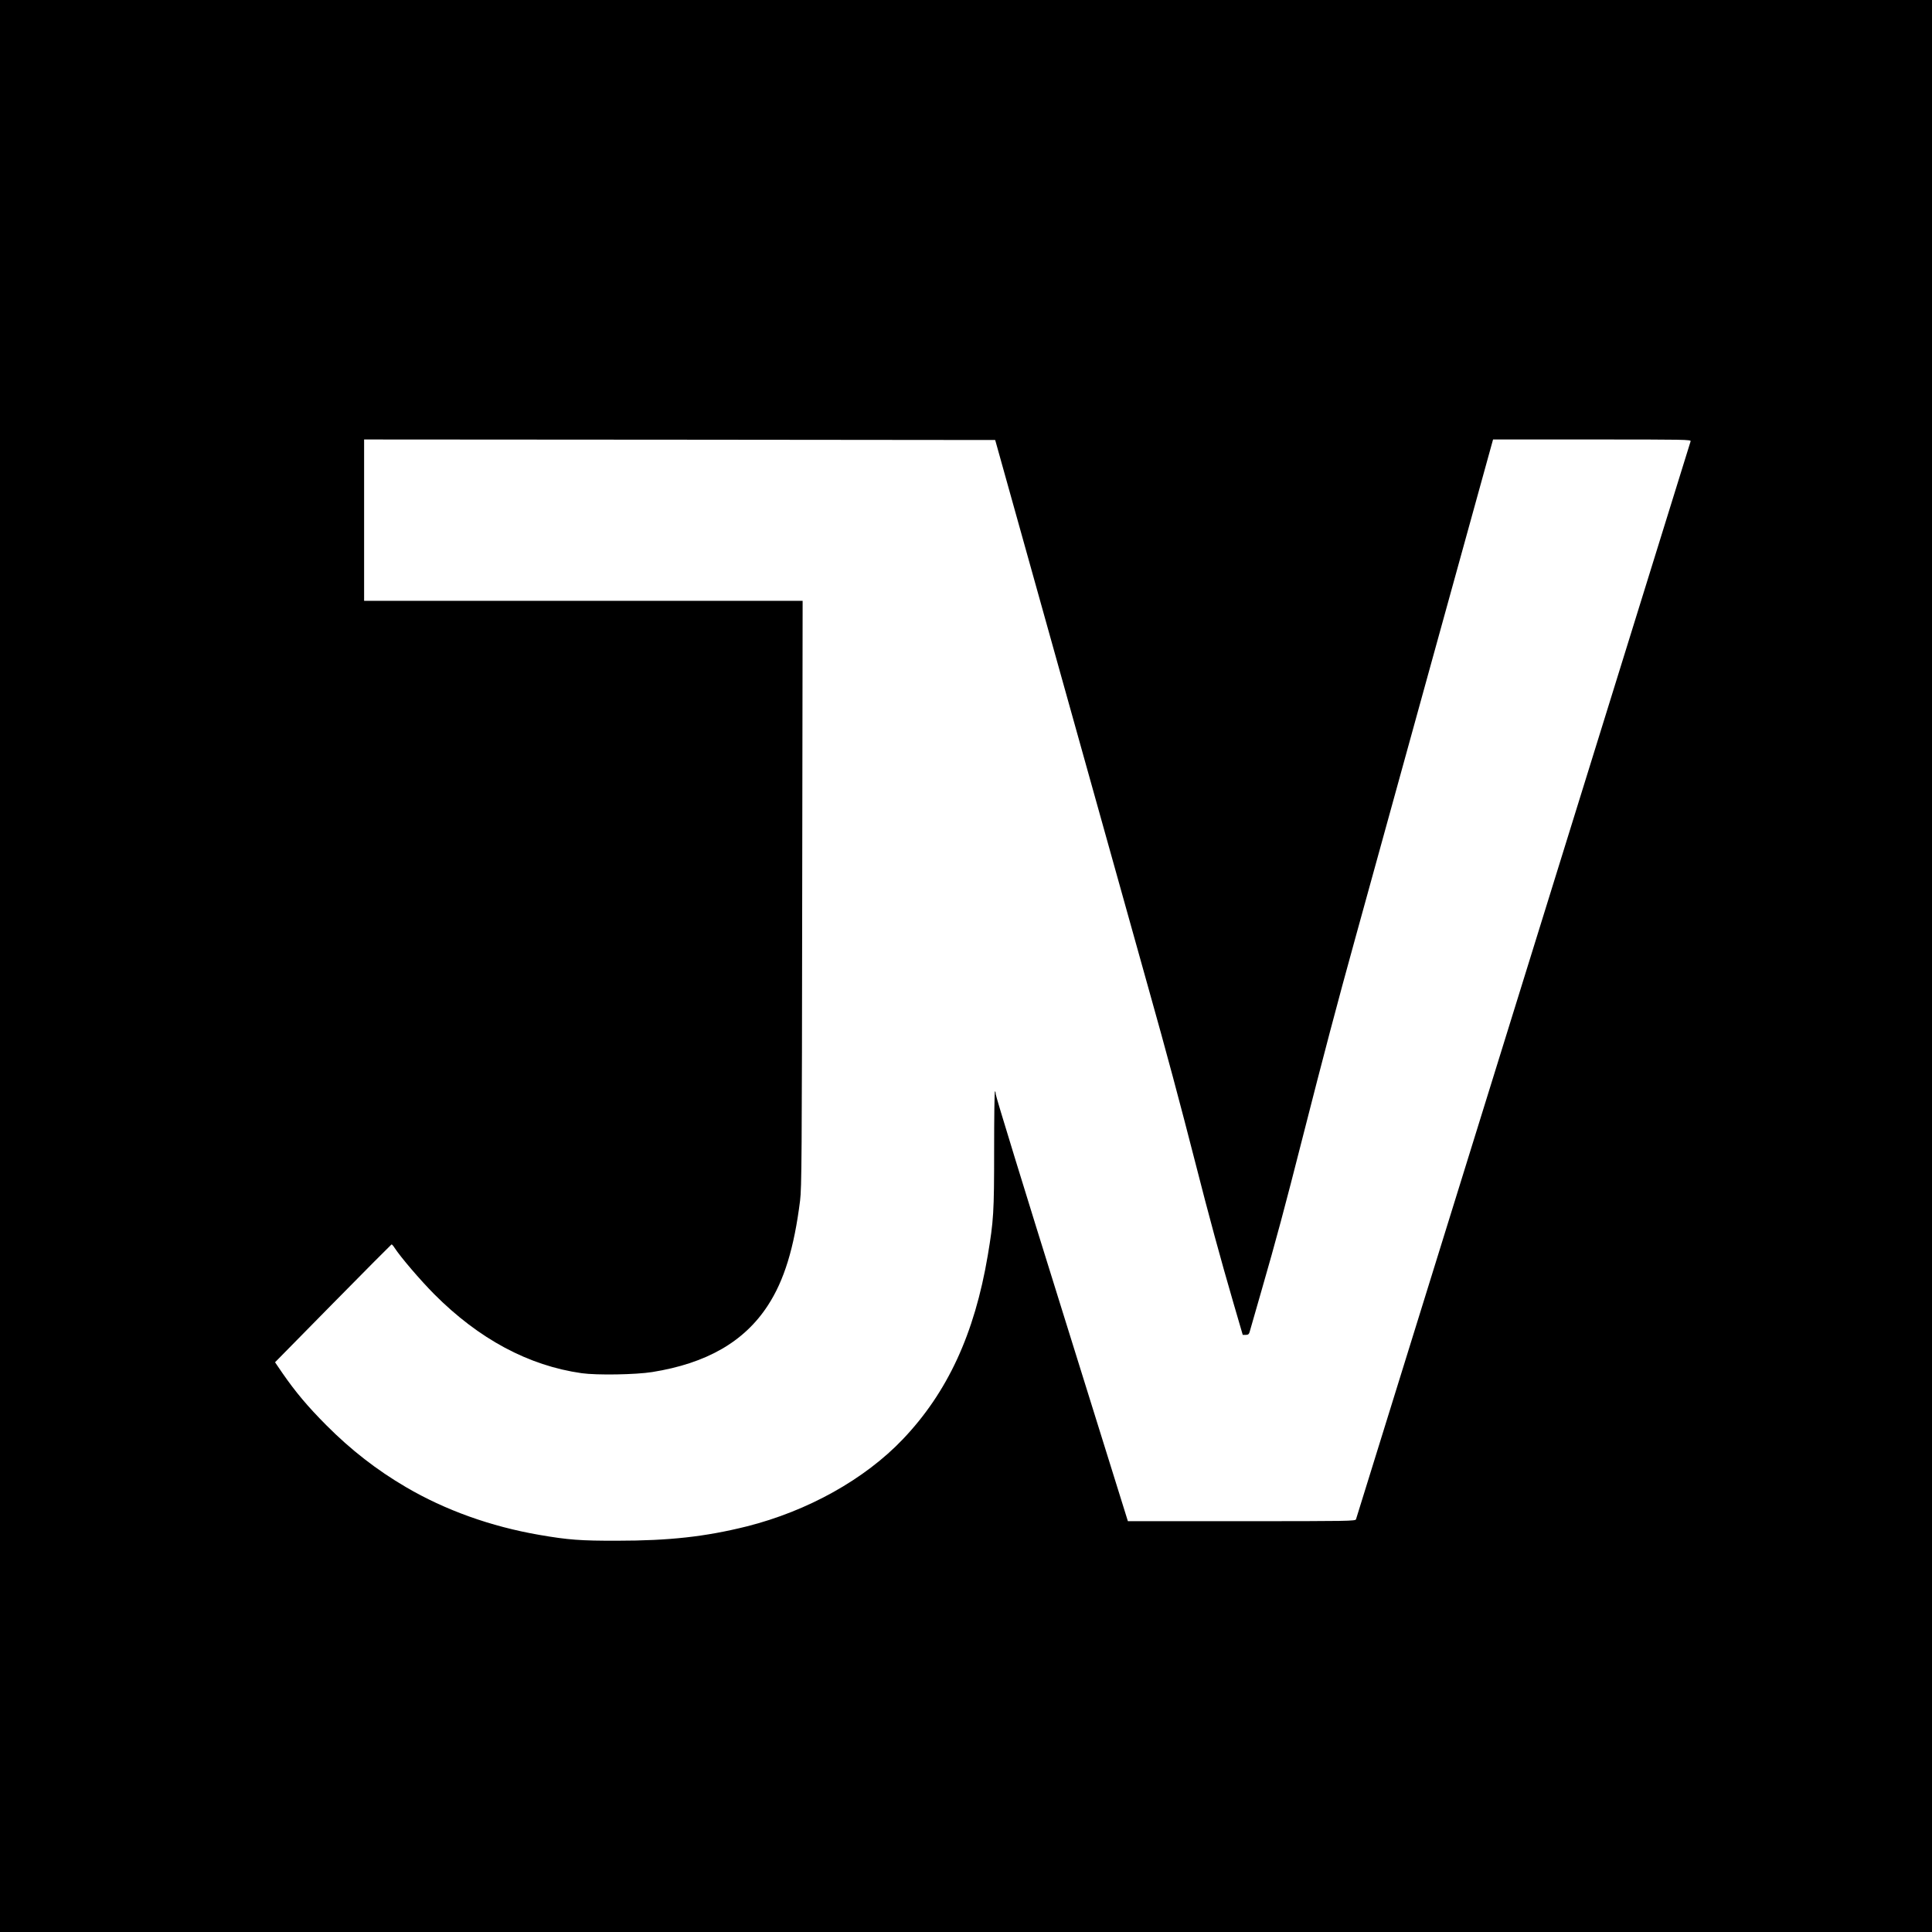
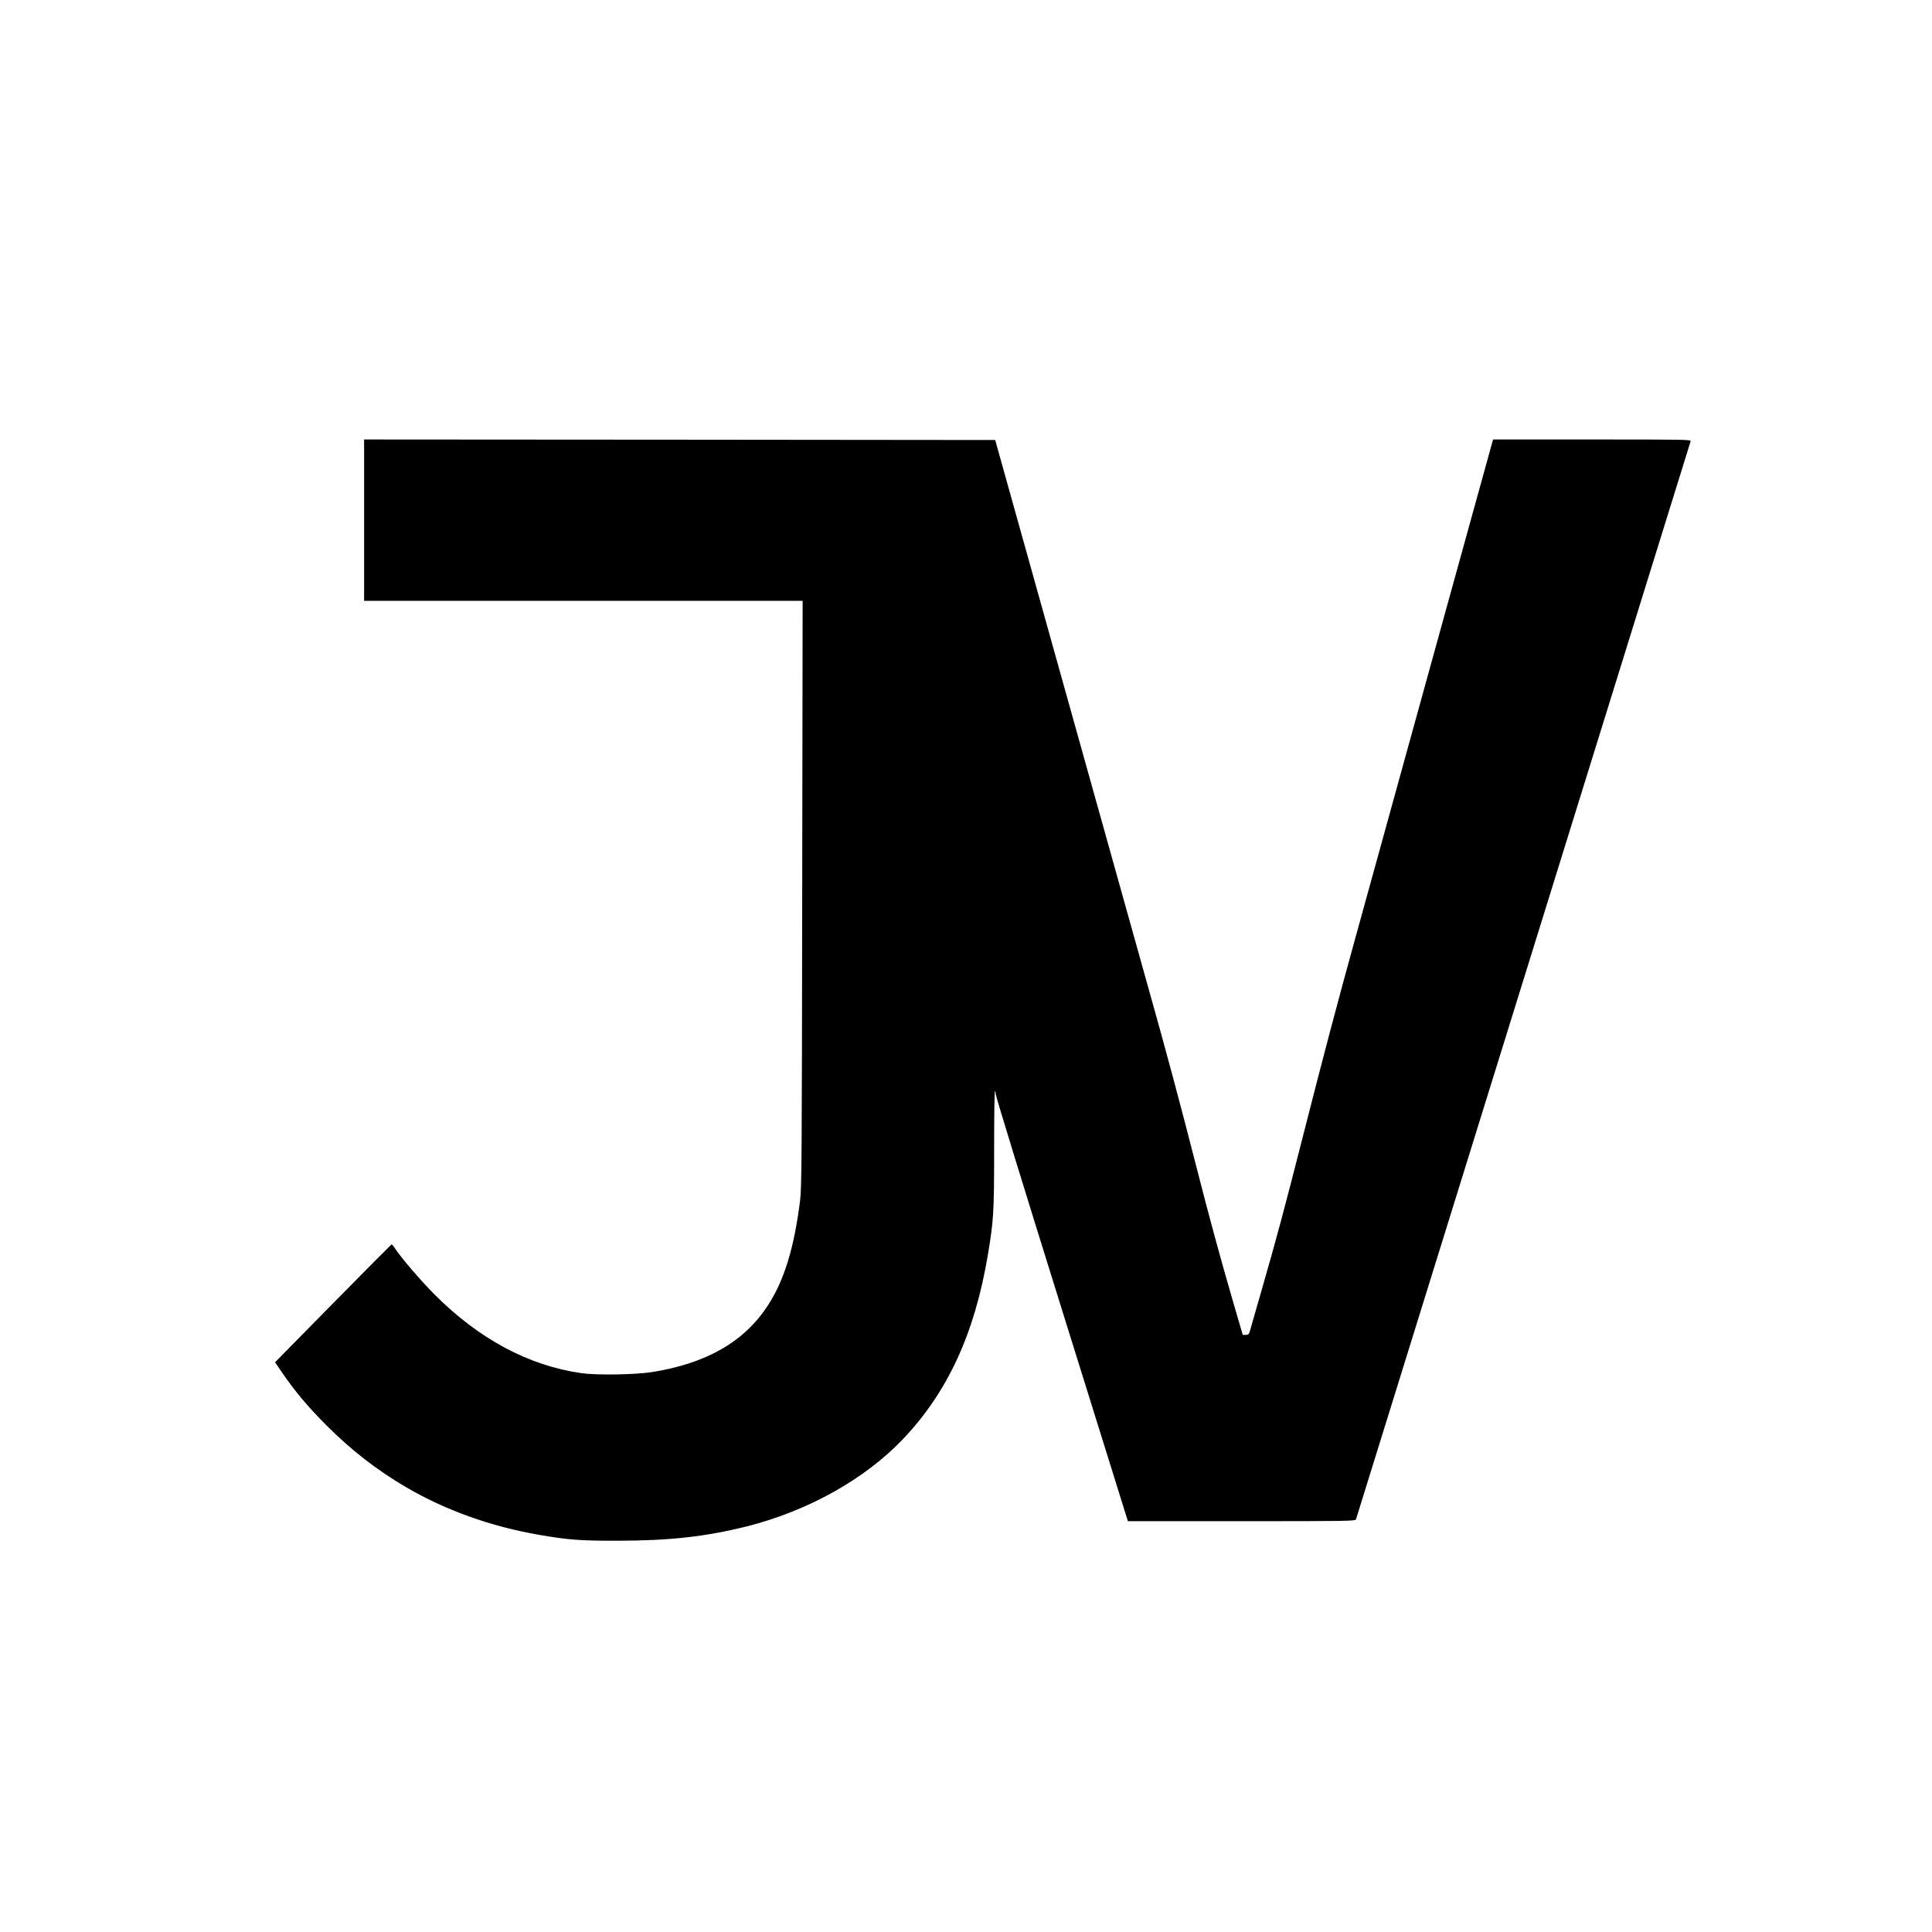
<svg xmlns="http://www.w3.org/2000/svg" version="1.0" width="1820pt" height="1820pt" viewBox="0 0 1820 1820" preserveAspectRatio="xMidYMid meet">
  <g transform="translate(0,1820) scale(0.1,-0.1)" fill="#000000" stroke="none">
-     <path d="M0 9100 l0 -9100 9100 0 9100 0 0 9100 0 9100 -9100 0 -9100 0 0 -9100z m10022 2640 c356 -1273 715 -2558 798 -2854 166 -589 296 -1075 446 -1661 117 -460 233 -887 352 -1295 l89 -305 28 0 c22 0 30 6 36 25 4 14 54 189 112 390 138 478 218 776 392 1460 188 738 323 1251 493 1865 76 275 399 1444 717 2597 l580 2098 933 0 c884 0 933 -1 928 -17 -5 -16 -3138 -10109 -3152 -10155 -5 -17 -65 -18 -1077 -18 l-1072 0 -623 1998 c-343 1098 -623 2009 -622 2025 0 15 -3 27 -7 27 -5 0 -8 -249 -8 -553 0 -593 -5 -665 -60 -994 -125 -740 -379 -1289 -800 -1731 -359 -377 -895 -676 -1470 -821 -389 -97 -729 -135 -1220 -135 -344 -1 -464 8 -735 55 -457 79 -886 233 -1256 450 -275 161 -518 350 -750 583 -177 178 -290 313 -412 489 l-71 104 545 554 c300 305 549 555 552 556 4 2 17 -13 29 -32 58 -89 242 -304 373 -436 421 -423 889 -674 1390 -745 142 -20 510 -14 665 11 511 82 865 285 1087 625 155 236 249 544 305 990 15 123 17 387 20 2893 l4 2757 -2066 0 -2065 0 0 760 0 760 2972 -2 2973 -3 647 -2315z" />
+     <path d="M0 9100 z m10022 2640 c356 -1273 715 -2558 798 -2854 166 -589 296 -1075 446 -1661 117 -460 233 -887 352 -1295 l89 -305 28 0 c22 0 30 6 36 25 4 14 54 189 112 390 138 478 218 776 392 1460 188 738 323 1251 493 1865 76 275 399 1444 717 2597 l580 2098 933 0 c884 0 933 -1 928 -17 -5 -16 -3138 -10109 -3152 -10155 -5 -17 -65 -18 -1077 -18 l-1072 0 -623 1998 c-343 1098 -623 2009 -622 2025 0 15 -3 27 -7 27 -5 0 -8 -249 -8 -553 0 -593 -5 -665 -60 -994 -125 -740 -379 -1289 -800 -1731 -359 -377 -895 -676 -1470 -821 -389 -97 -729 -135 -1220 -135 -344 -1 -464 8 -735 55 -457 79 -886 233 -1256 450 -275 161 -518 350 -750 583 -177 178 -290 313 -412 489 l-71 104 545 554 c300 305 549 555 552 556 4 2 17 -13 29 -32 58 -89 242 -304 373 -436 421 -423 889 -674 1390 -745 142 -20 510 -14 665 11 511 82 865 285 1087 625 155 236 249 544 305 990 15 123 17 387 20 2893 l4 2757 -2066 0 -2065 0 0 760 0 760 2972 -2 2973 -3 647 -2315z" />
  </g>
</svg>